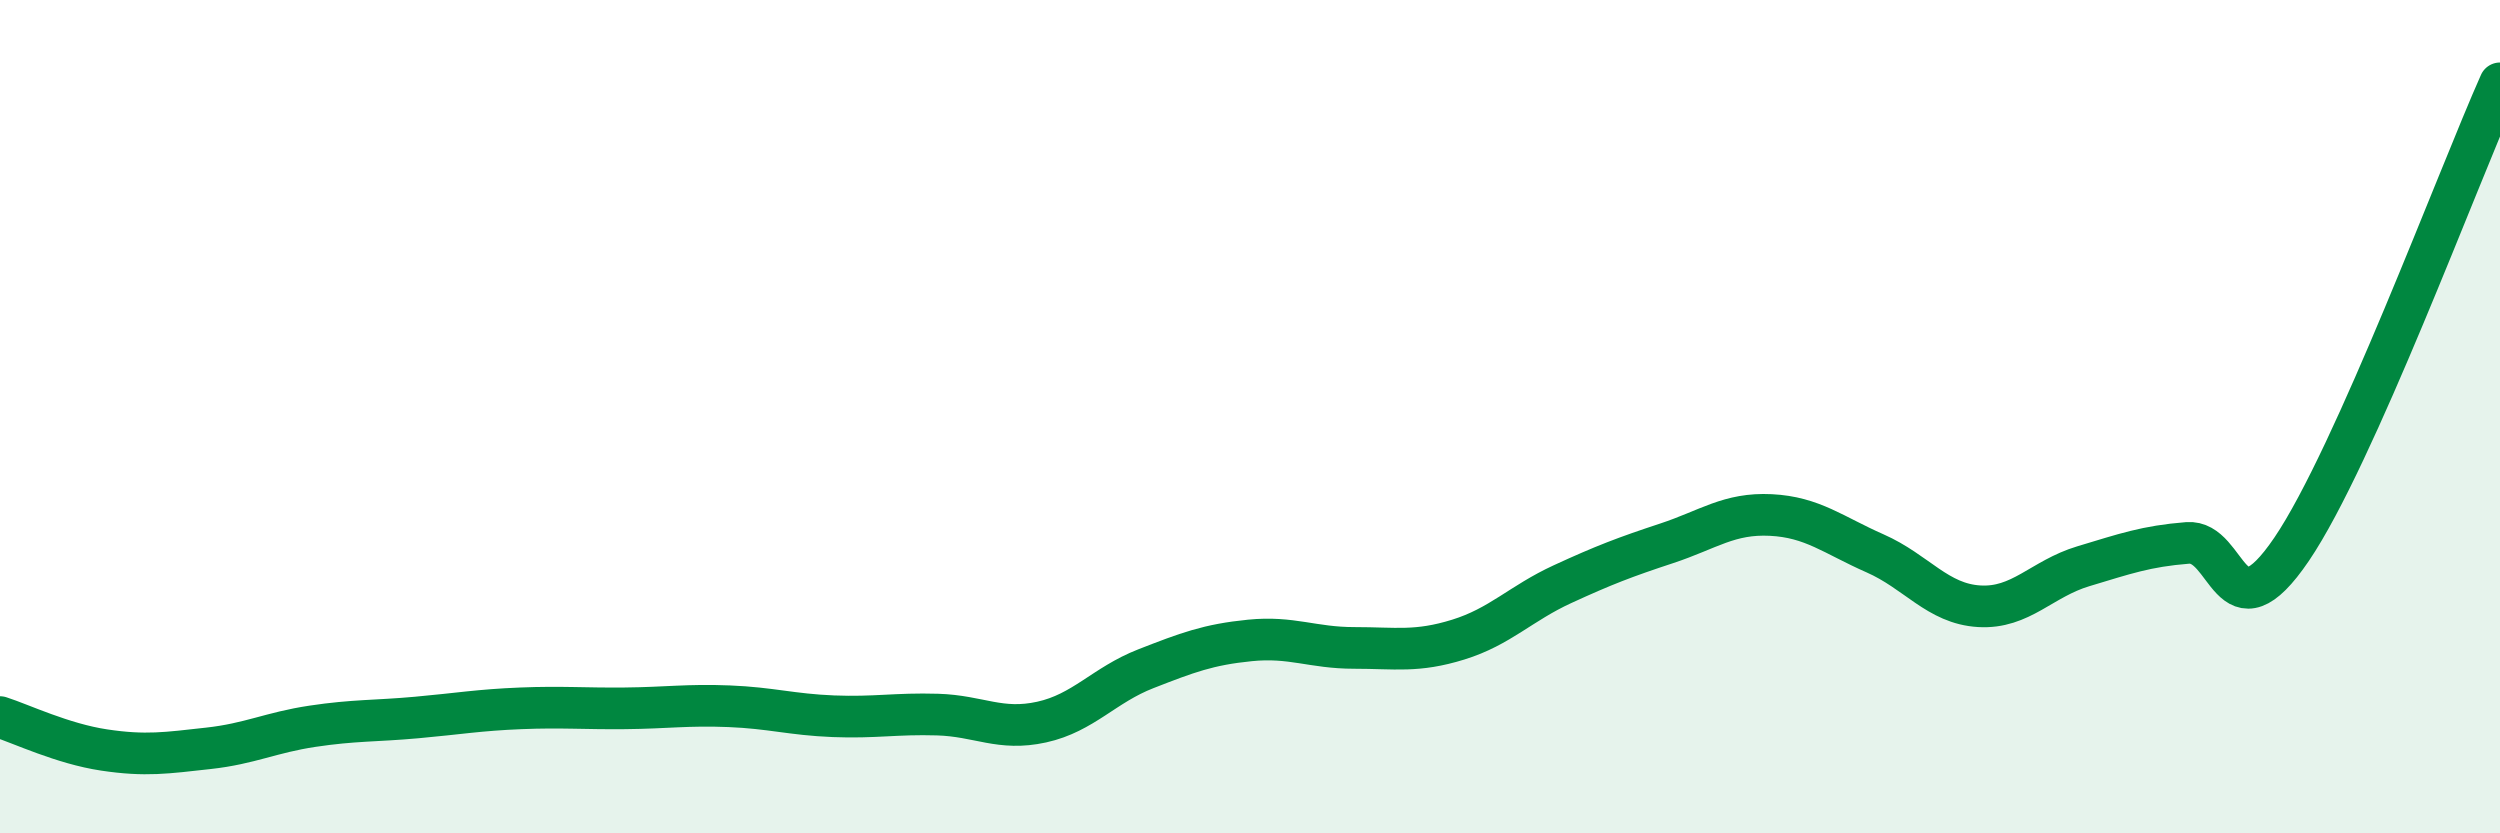
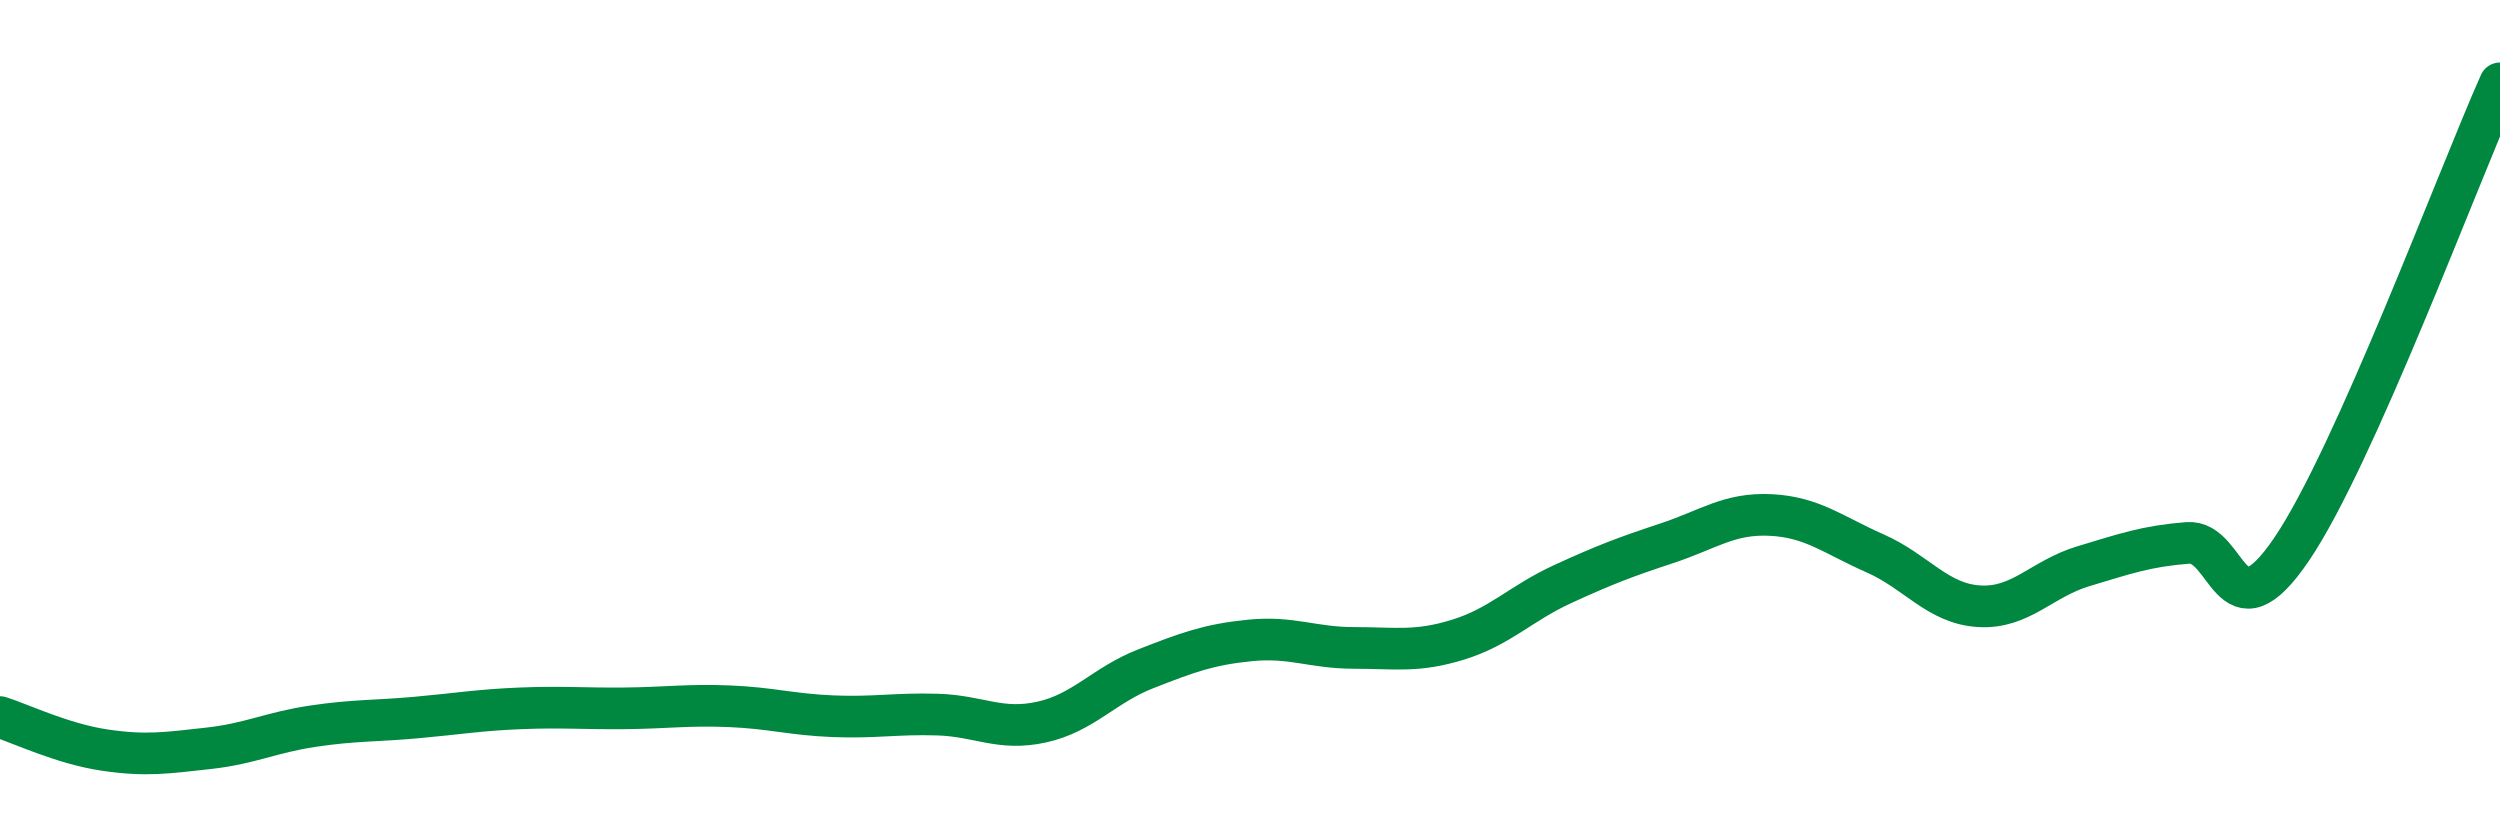
<svg xmlns="http://www.w3.org/2000/svg" width="60" height="20" viewBox="0 0 60 20">
-   <path d="M 0,17.21 C 0.5,17.37 1.5,17.85 2.5,18 C 3.5,18.15 4,18.07 5,17.96 C 6,17.85 6.5,17.58 7.5,17.43 C 8.5,17.28 9,17.31 10,17.22 C 11,17.13 11.5,17.04 12.5,17 C 13.5,16.96 14,17.01 15,17 C 16,16.99 16.5,16.91 17.5,16.95 C 18.5,16.99 19,17.15 20,17.19 C 21,17.23 21.5,17.12 22.5,17.15 C 23.5,17.18 24,17.55 25,17.33 C 26,17.11 26.5,16.44 27.5,16.05 C 28.5,15.66 29,15.47 30,15.37 C 31,15.27 31.5,15.55 32.5,15.55 C 33.5,15.55 34,15.66 35,15.35 C 36,15.04 36.5,14.48 37.5,14.02 C 38.5,13.56 39,13.37 40,13.04 C 41,12.71 41.5,12.31 42.5,12.36 C 43.5,12.41 44,12.84 45,13.28 C 46,13.72 46.5,14.49 47.5,14.55 C 48.5,14.61 49,13.89 50,13.59 C 51,13.29 51.5,13.11 52.5,13.03 C 53.5,12.95 53.5,15.39 55,13.18 C 56.5,10.97 59,4.24 60,2L60 20L0 20Z" fill="#008740" opacity="0.1" stroke-linecap="round" stroke-linejoin="round" />
  <path d="M 0,17.21 C 0.5,17.37 1.5,17.85 2.5,18 C 3.5,18.15 4,18.07 5,17.96 C 6,17.85 6.5,17.58 7.5,17.43 C 8.5,17.28 9,17.31 10,17.22 C 11,17.13 11.5,17.04 12.5,17 C 13.5,16.96 14,17.01 15,17 C 16,16.99 16.5,16.91 17.5,16.95 C 18.5,16.99 19,17.15 20,17.19 C 21,17.23 21.5,17.12 22.5,17.15 C 23.5,17.18 24,17.55 25,17.33 C 26,17.11 26.5,16.44 27.5,16.05 C 28.5,15.66 29,15.47 30,15.37 C 31,15.27 31.5,15.55 32.5,15.55 C 33.5,15.55 34,15.66 35,15.35 C 36,15.04 36.5,14.48 37.5,14.02 C 38.5,13.56 39,13.37 40,13.04 C 41,12.71 41.5,12.31 42.5,12.36 C 43.5,12.41 44,12.84 45,13.28 C 46,13.72 46.5,14.49 47.5,14.55 C 48.5,14.61 49,13.89 50,13.59 C 51,13.29 51.5,13.11 52.5,13.03 C 53.5,12.95 53.5,15.39 55,13.18 C 56.5,10.97 59,4.24 60,2" stroke="#008740" stroke-width="1" fill="none" stroke-linecap="round" stroke-linejoin="round" />
</svg>